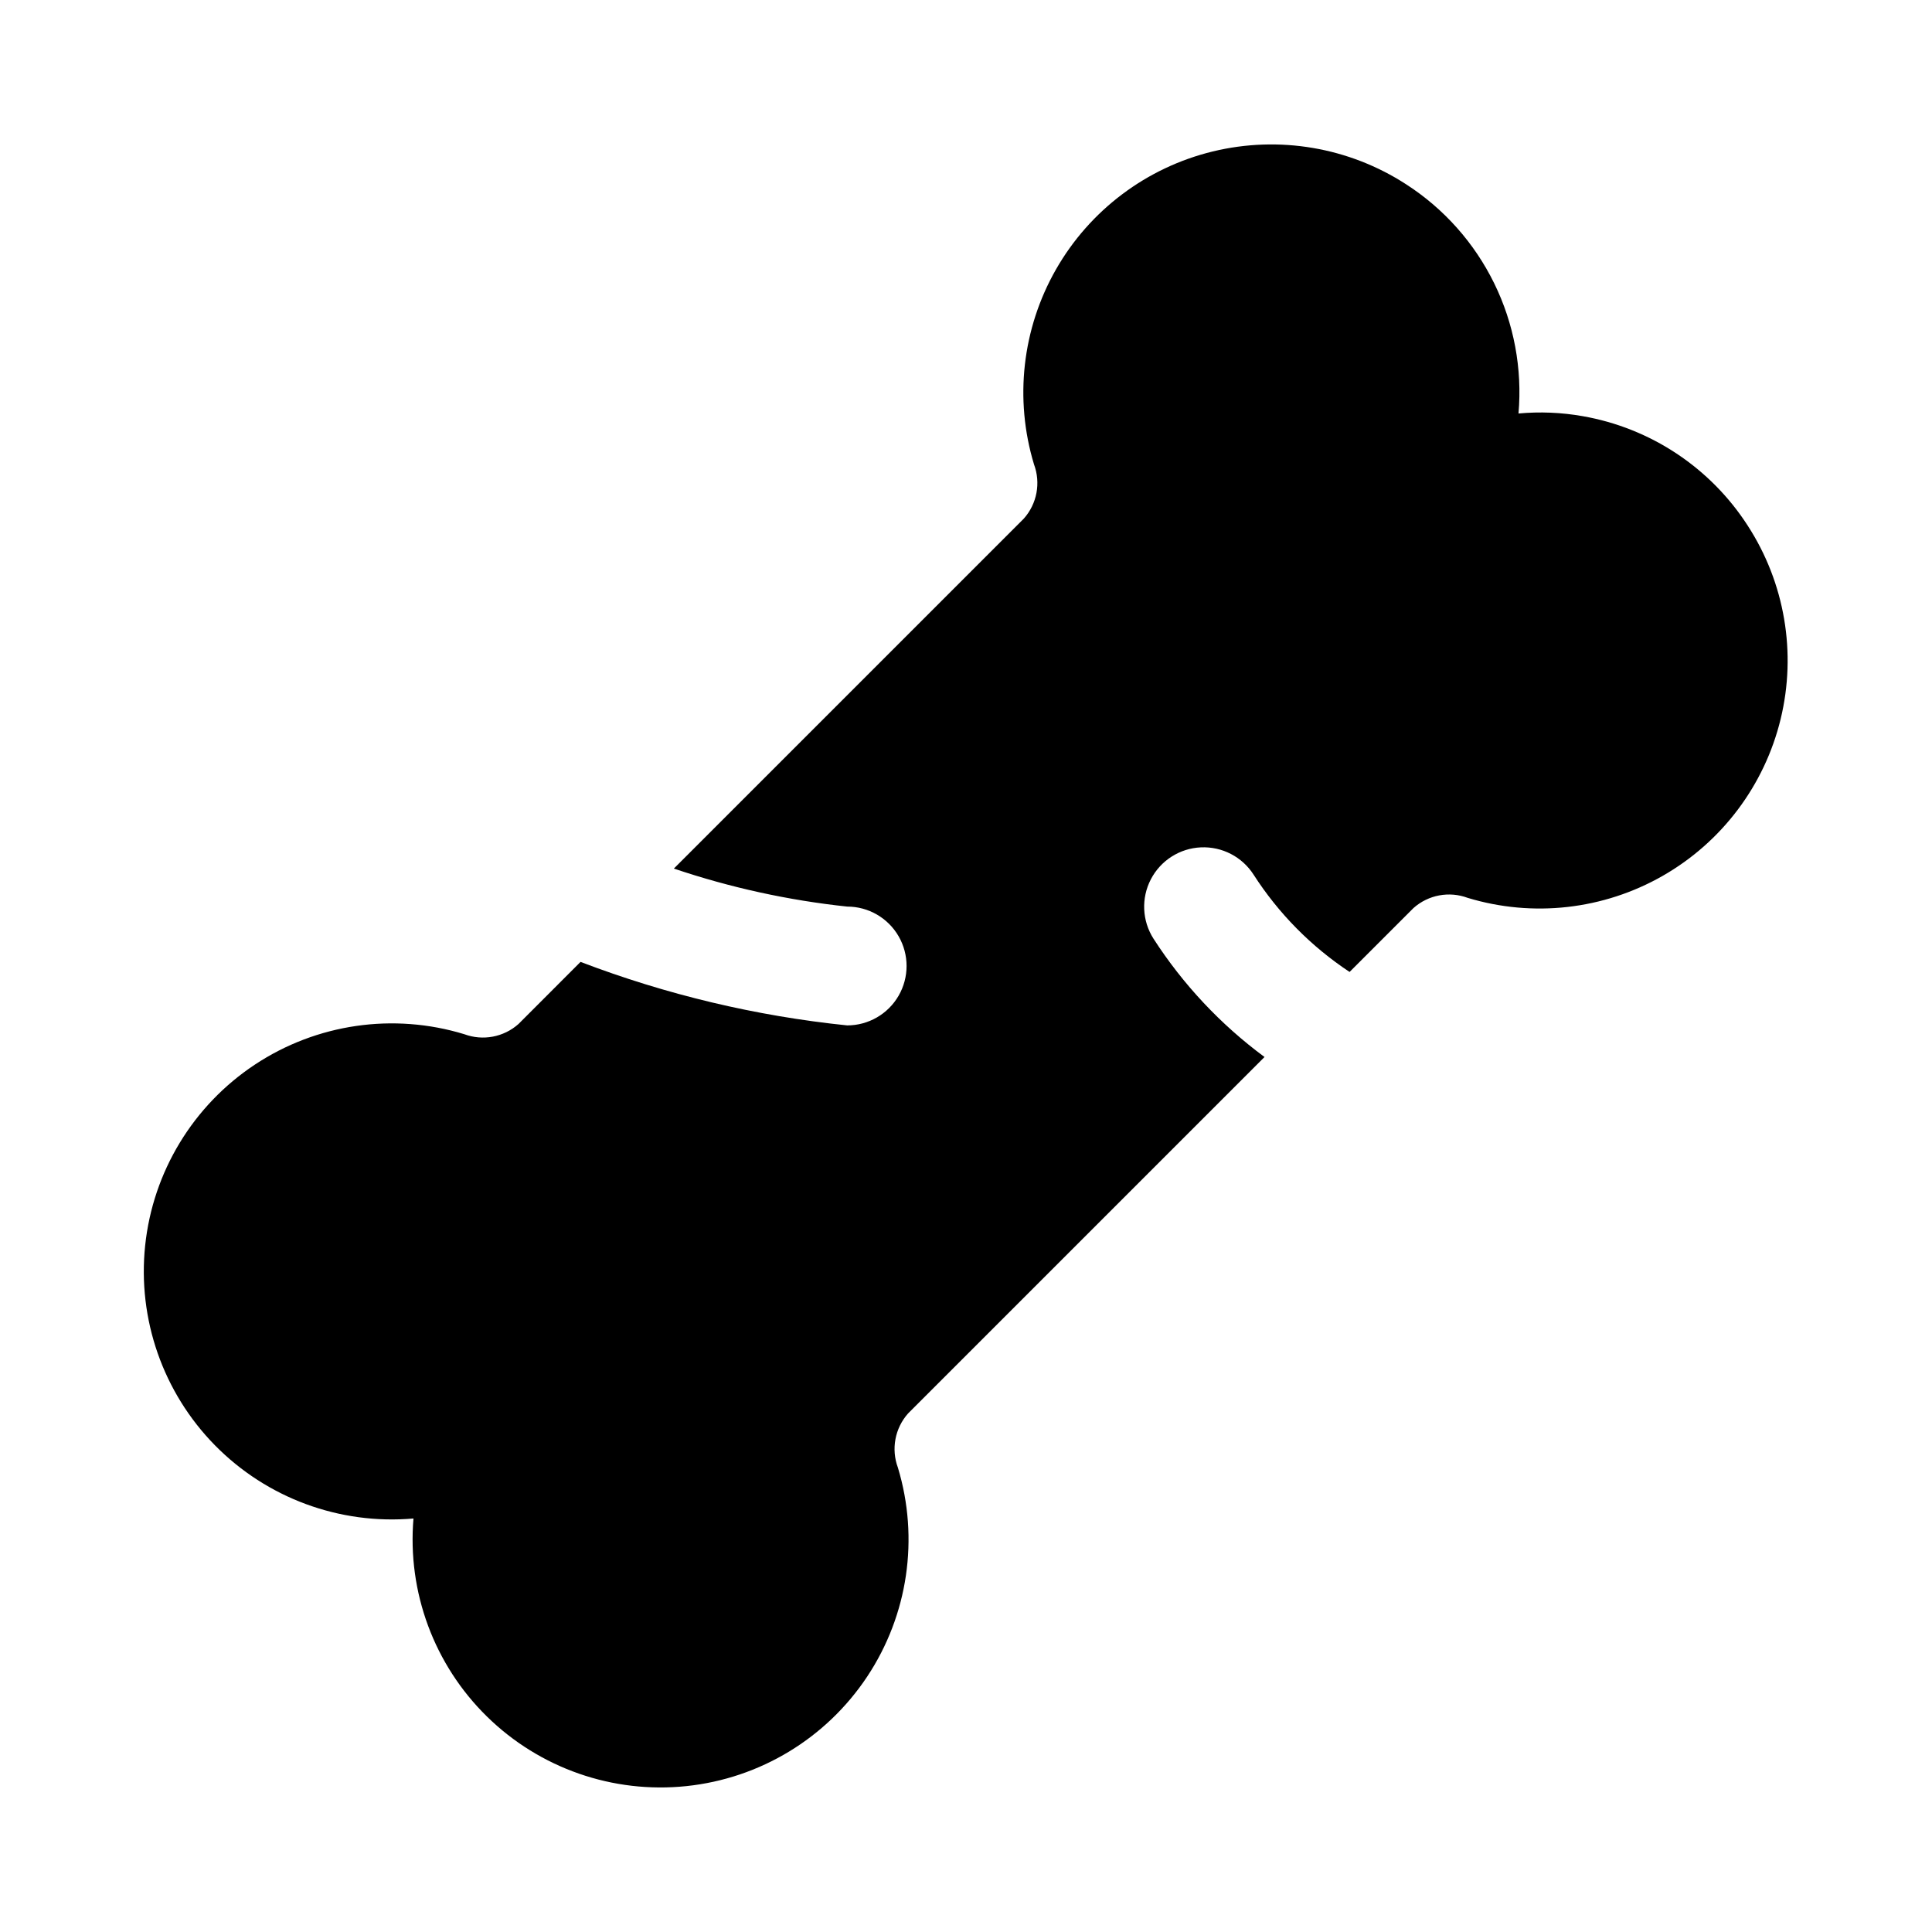
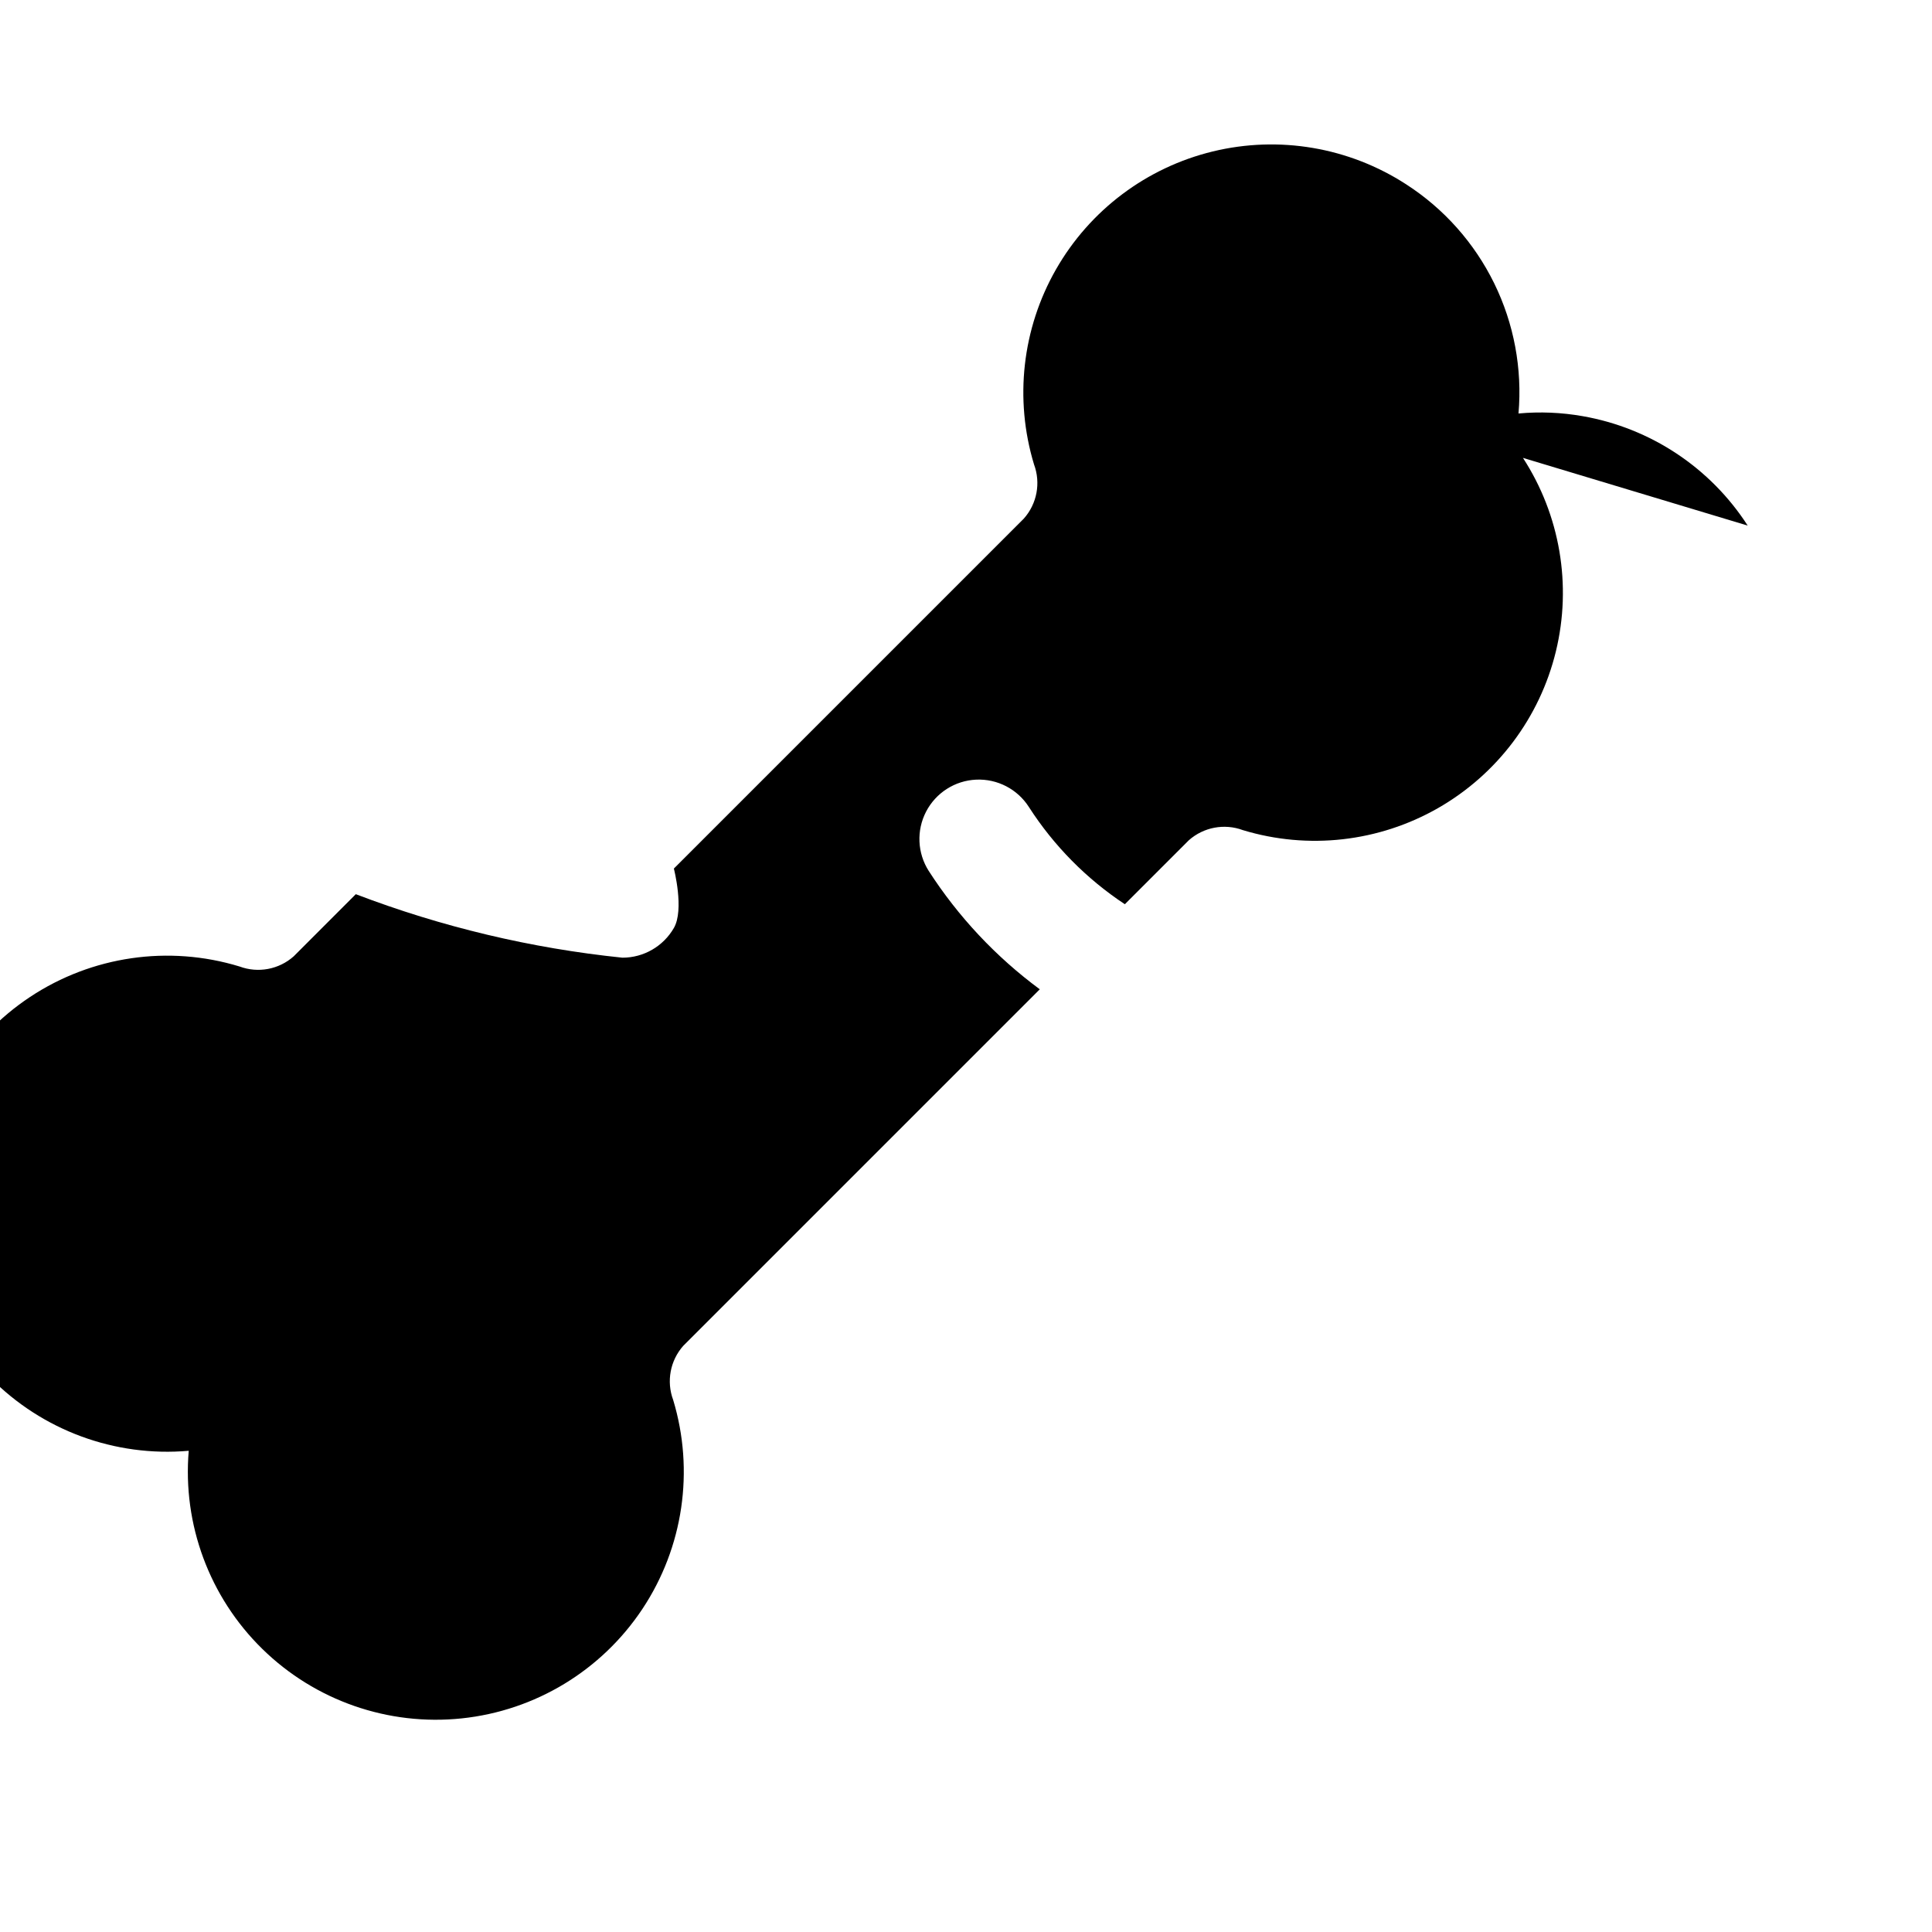
<svg xmlns="http://www.w3.org/2000/svg" fill="#000000" width="800px" height="800px" version="1.1" viewBox="144 144 512 512">
-   <path d="m607.16 283.29c-9.891-15.344-25.742-25.855-43.723-29-5.617-0.992-11.34-1.23-17.02-0.711 1.031-11.871-1.195-23.797-6.438-34.496-5.246-10.699-13.305-19.77-23.32-26.227-15.16-9.832-33.703-12.984-51.262-8.719-17.559 4.266-32.586 15.57-41.551 31.262-8.961 15.691-11.066 34.383-5.82 51.672 1.828 4.918 0.793 10.441-2.695 14.359l-92.75 92.75h0.004c14.891 5.031 30.293 8.41 45.926 10.074 5.625 0 10.82 3 13.633 7.871s2.812 10.875 0 15.746-8.008 7.871-13.633 7.871c-24.191-2.492-47.945-8.152-70.66-16.828l-16.453 16.465c-3.918 3.488-9.441 4.523-14.359 2.695-18.773-5.734-39.125-2.777-55.492 8.059-16.367 10.84-27.031 28.426-29.078 47.949-2.047 19.523 4.738 38.938 18.496 52.938 13.762 13.996 33.059 21.113 52.613 19.398-1.656 19.523 5.484 38.773 19.477 52.488 13.992 13.719 33.375 20.477 52.863 18.43 19.488-2.043 37.047-12.68 47.887-29.004 10.84-16.324 13.828-36.637 8.152-55.391-1.832-4.914-0.793-10.441 2.691-14.359l94.465-94.465c-11.625-8.59-21.594-19.215-29.426-31.359-3.027-4.742-3.293-10.738-0.699-15.73 2.594-4.992 7.652-8.223 13.27-8.469 5.621-0.25 10.945 2.516 13.973 7.258 6.594 10.258 15.254 19.031 25.426 25.758l16.941-16.941c3.918-3.484 9.445-4.523 14.359-2.691 17.293 5.242 35.984 3.133 51.676-5.832 15.688-8.965 26.996-23.996 31.258-41.559s1.102-36.102-8.73-51.262z" />
+   <path d="m607.16 283.29c-9.891-15.344-25.742-25.855-43.723-29-5.617-0.992-11.34-1.23-17.02-0.711 1.031-11.871-1.195-23.797-6.438-34.496-5.246-10.699-13.305-19.77-23.32-26.227-15.16-9.832-33.703-12.984-51.262-8.719-17.559 4.266-32.586 15.57-41.551 31.262-8.961 15.691-11.066 34.383-5.82 51.672 1.828 4.918 0.793 10.441-2.695 14.359l-92.75 92.75h0.004s2.812 10.875 0 15.746-8.008 7.871-13.633 7.871c-24.191-2.492-47.945-8.152-70.66-16.828l-16.453 16.465c-3.918 3.488-9.441 4.523-14.359 2.695-18.773-5.734-39.125-2.777-55.492 8.059-16.367 10.84-27.031 28.426-29.078 47.949-2.047 19.523 4.738 38.938 18.496 52.938 13.762 13.996 33.059 21.113 52.613 19.398-1.656 19.523 5.484 38.773 19.477 52.488 13.992 13.719 33.375 20.477 52.863 18.43 19.488-2.043 37.047-12.68 47.887-29.004 10.84-16.324 13.828-36.637 8.152-55.391-1.832-4.914-0.793-10.441 2.691-14.359l94.465-94.465c-11.625-8.59-21.594-19.215-29.426-31.359-3.027-4.742-3.293-10.738-0.699-15.73 2.594-4.992 7.652-8.223 13.27-8.469 5.621-0.25 10.945 2.516 13.973 7.258 6.594 10.258 15.254 19.031 25.426 25.758l16.941-16.941c3.918-3.484 9.445-4.523 14.359-2.691 17.293 5.242 35.984 3.133 51.676-5.832 15.688-8.965 26.996-23.996 31.258-41.559s1.102-36.102-8.73-51.262z" />
</svg>